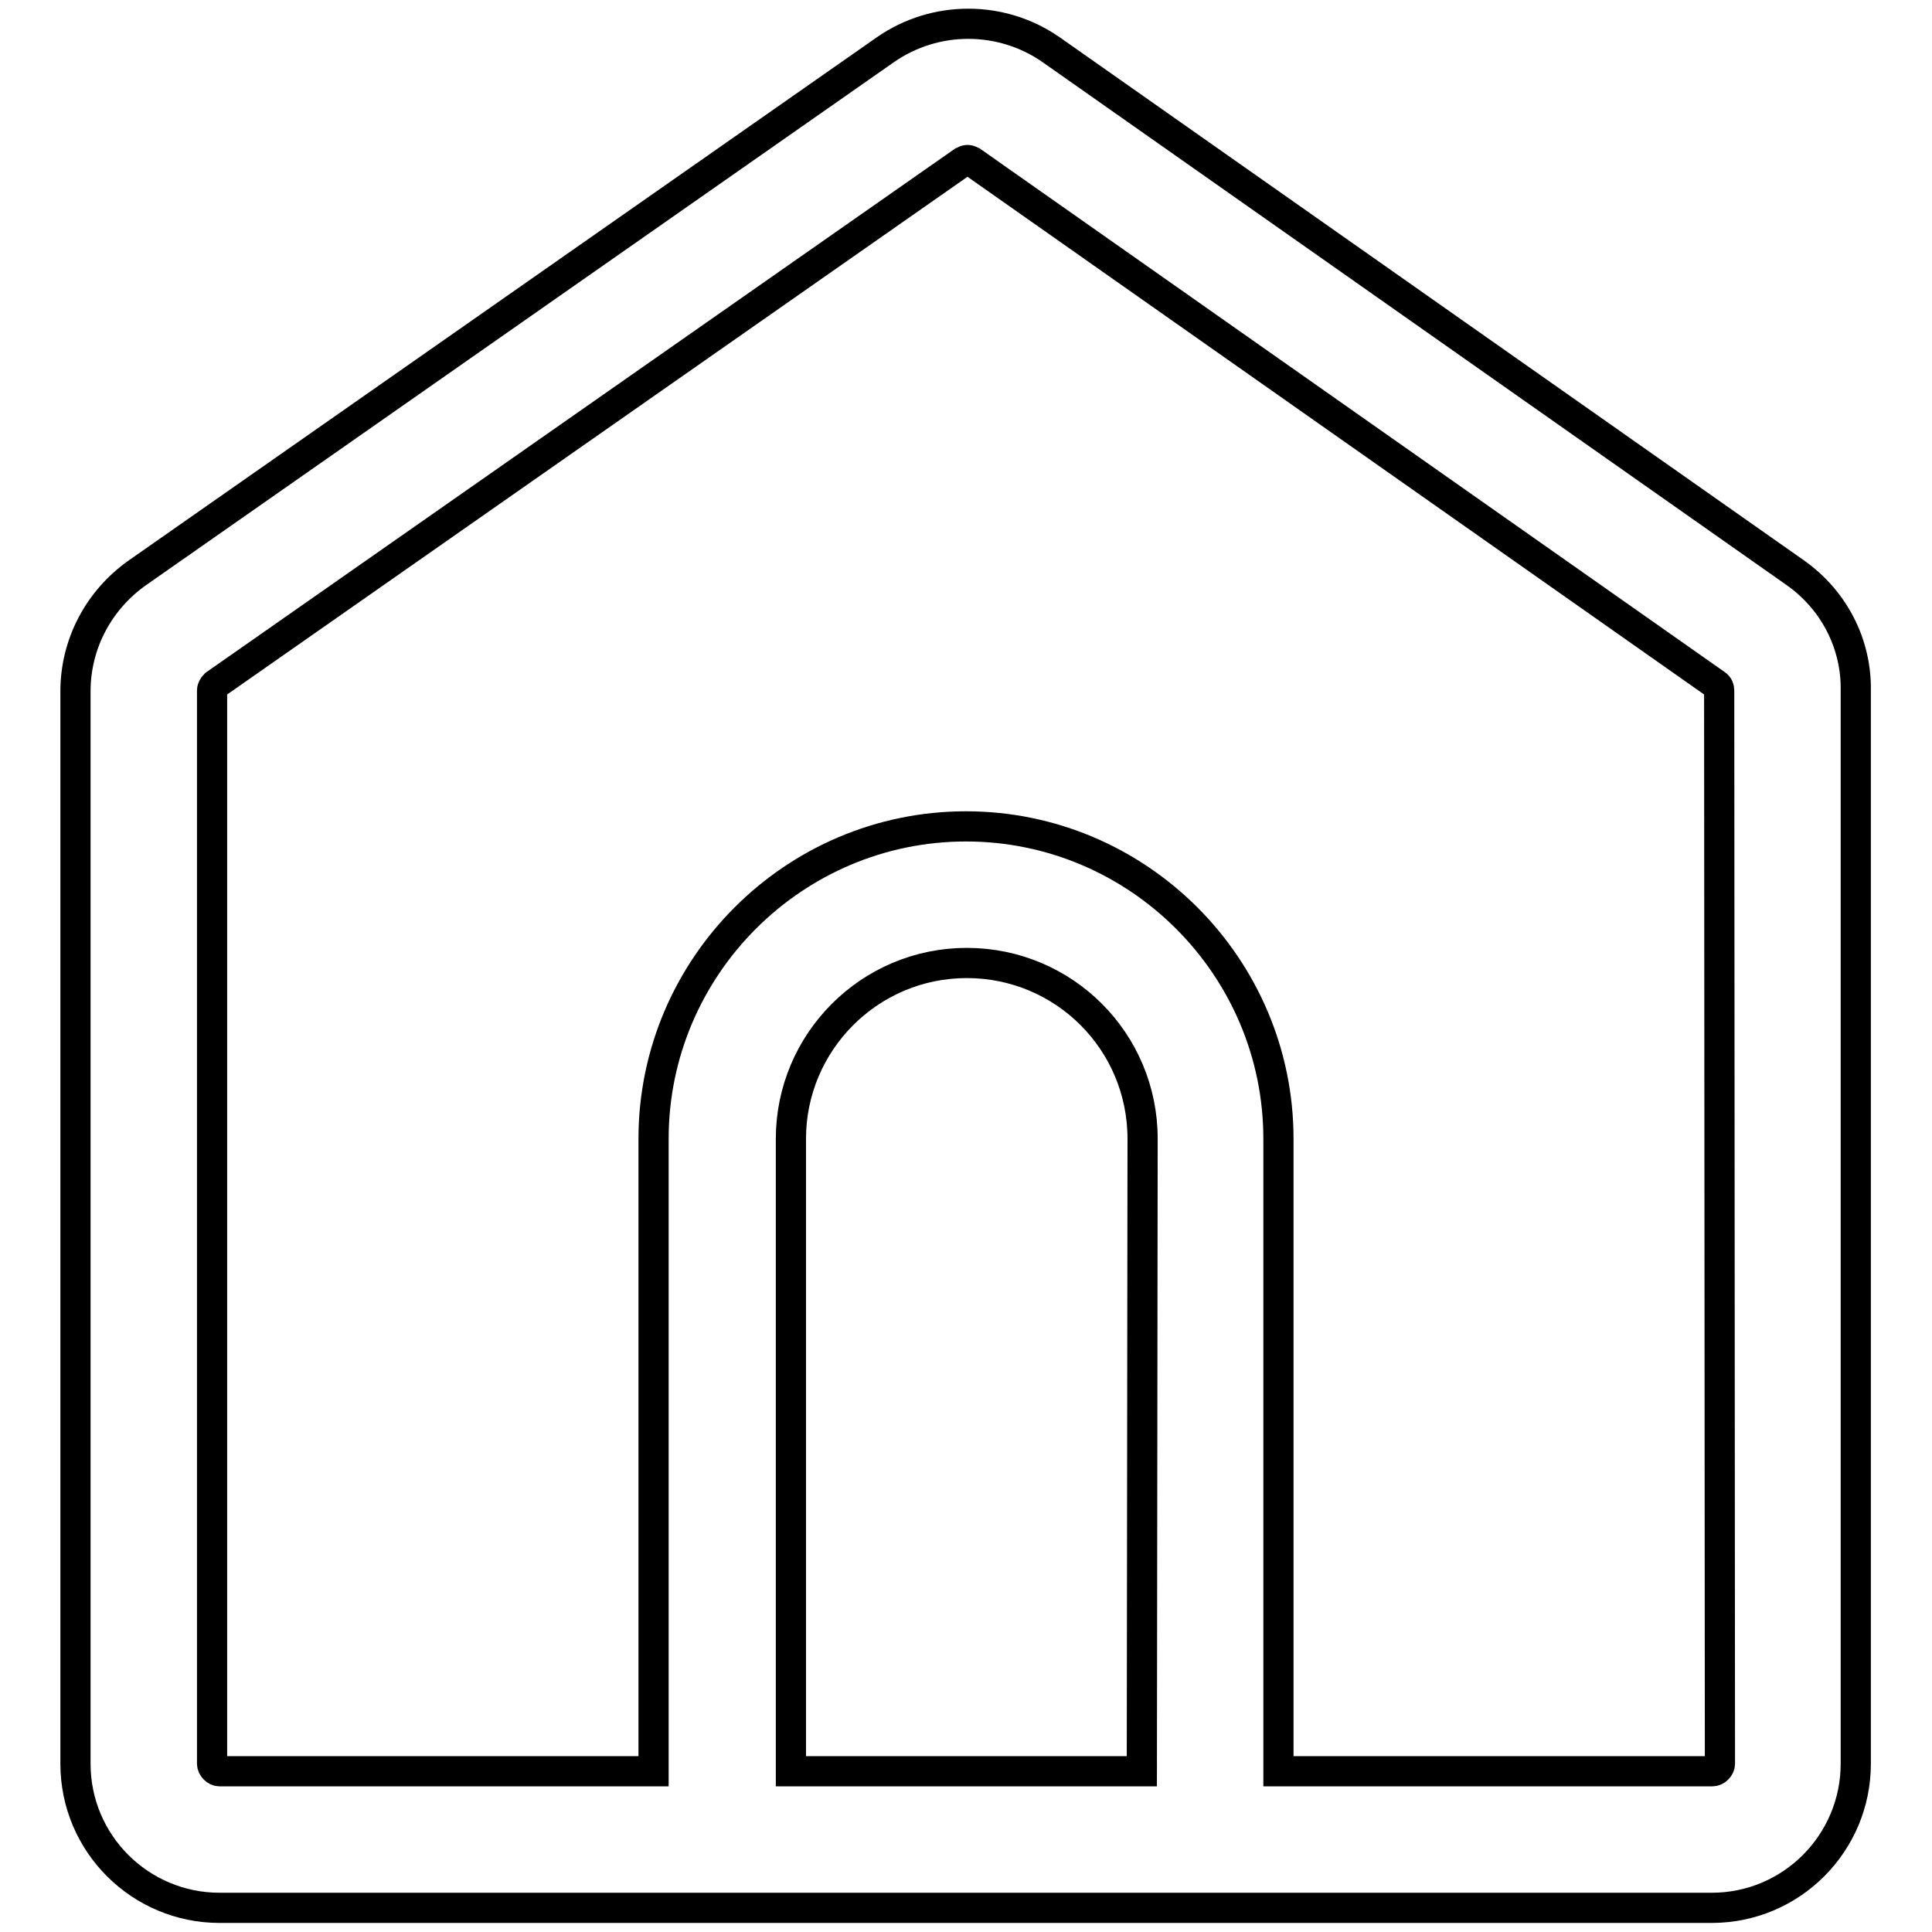
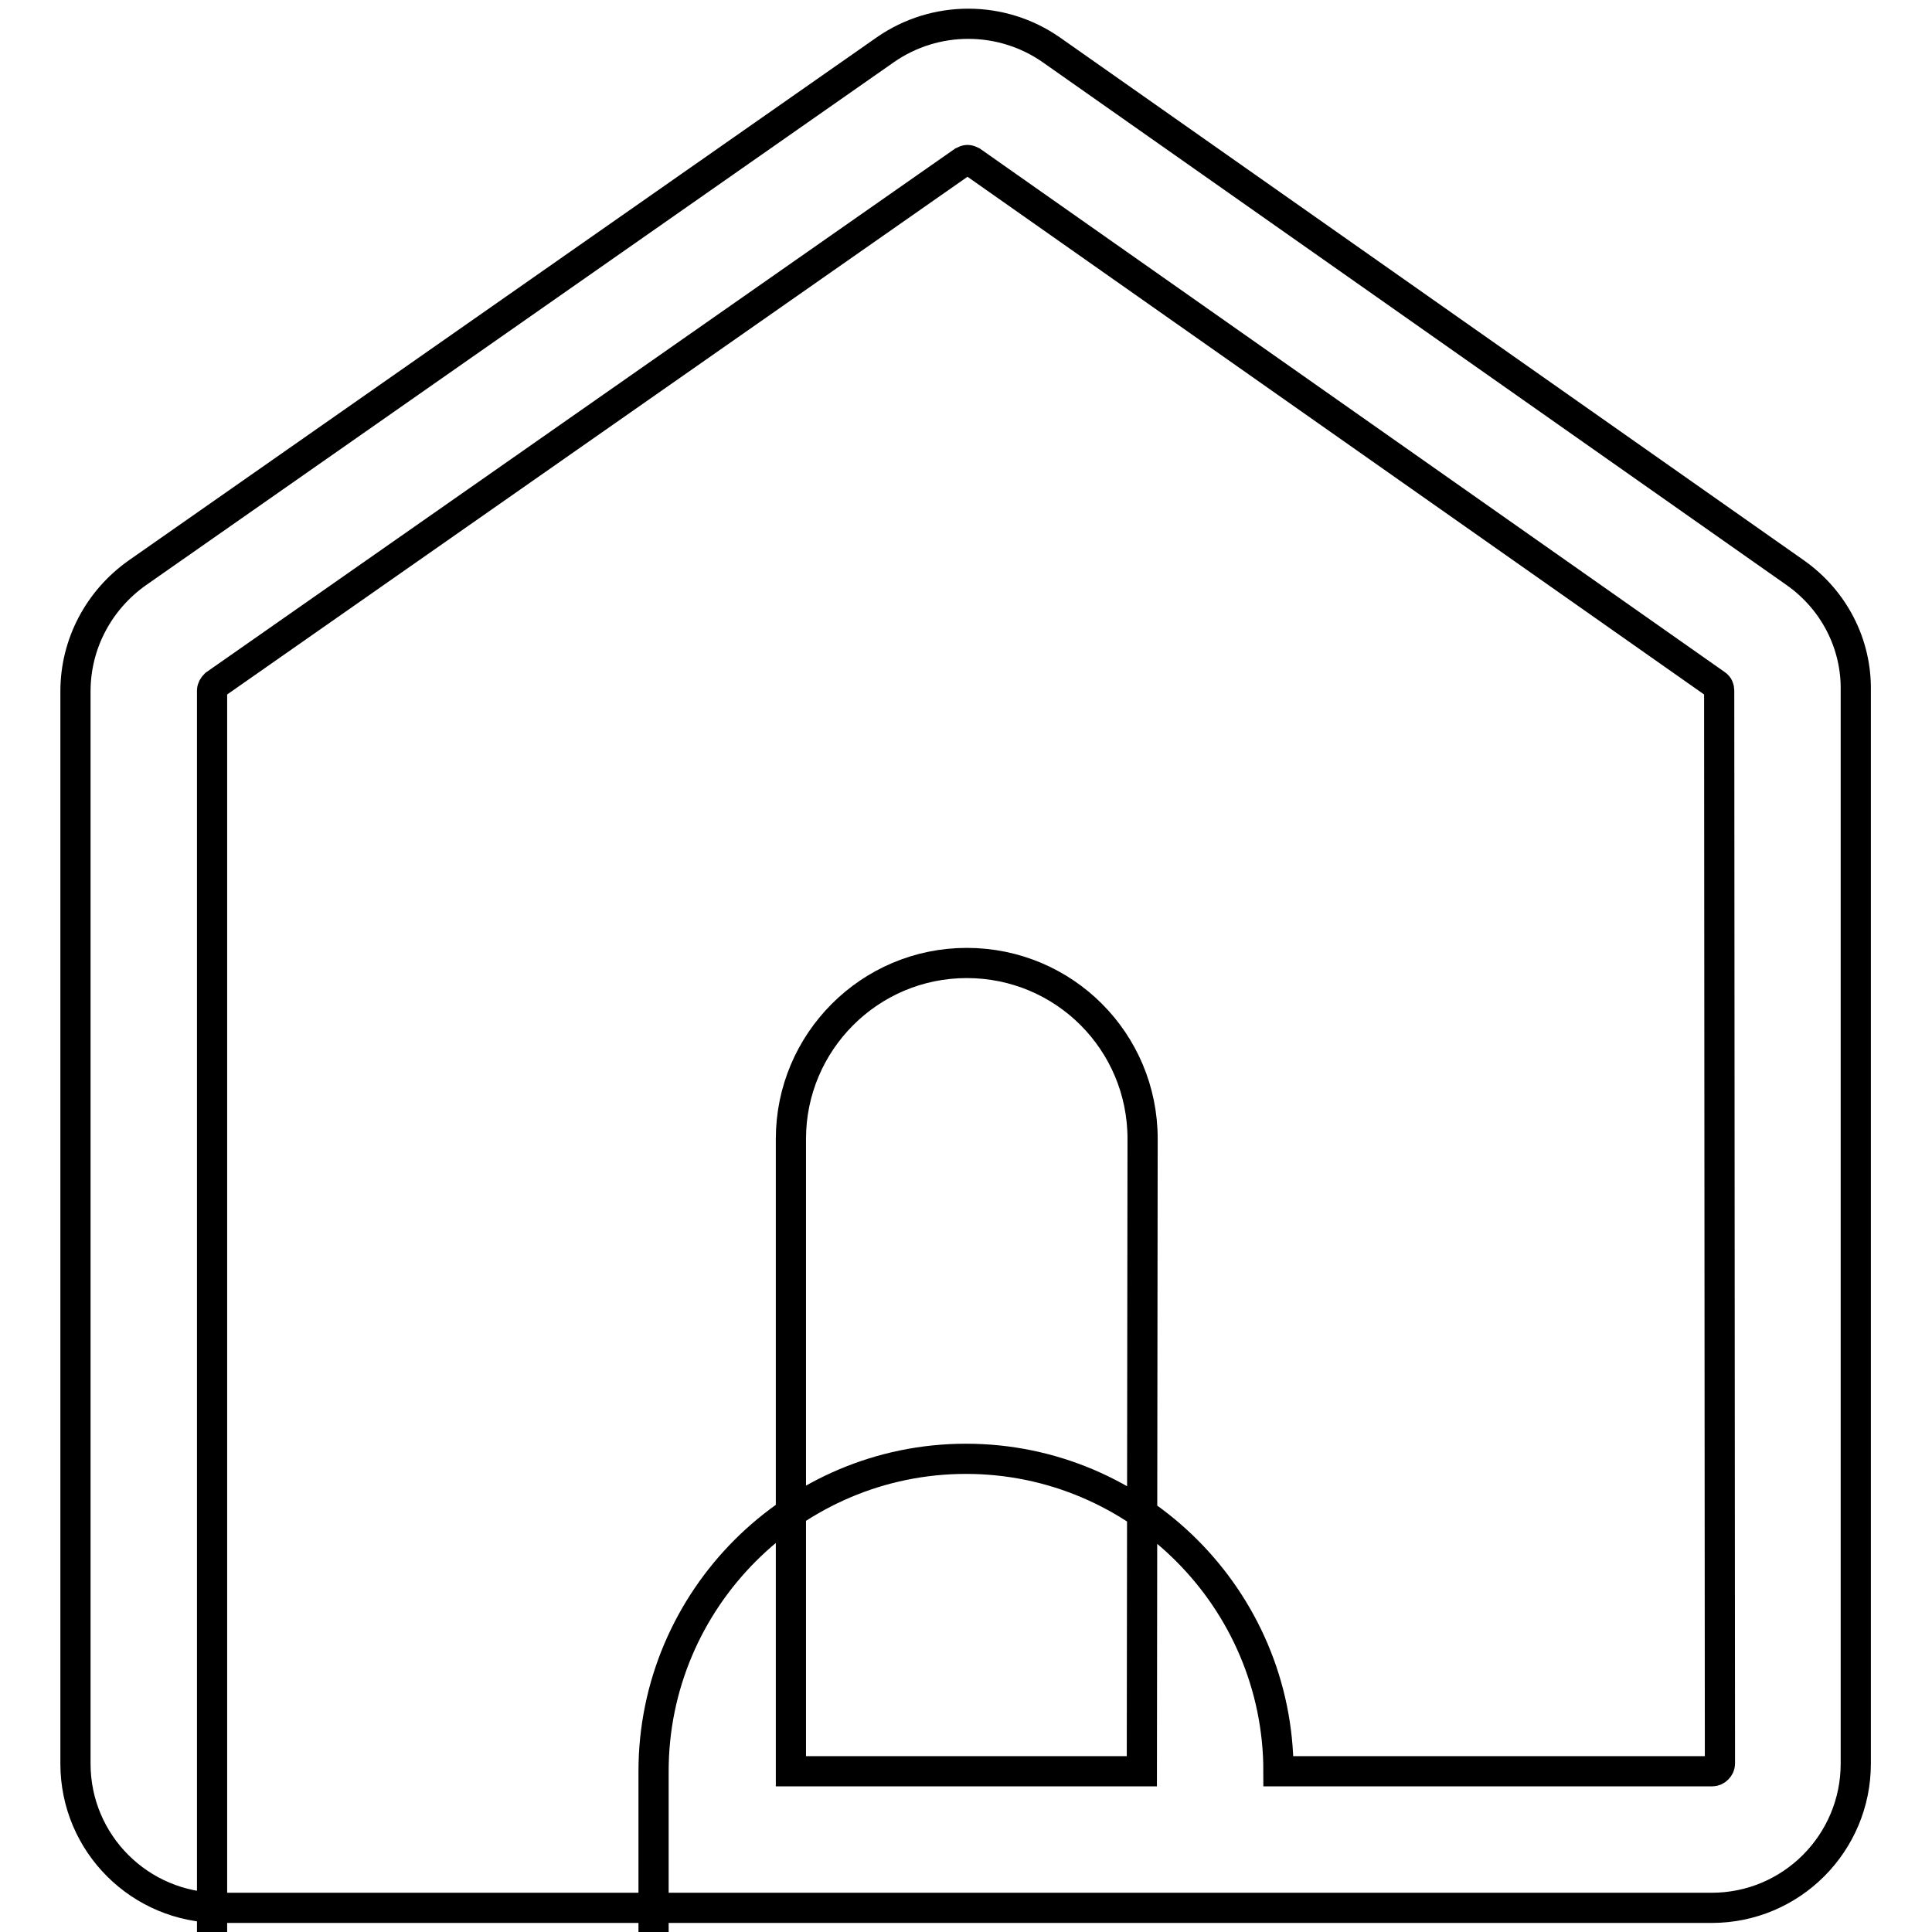
<svg xmlns="http://www.w3.org/2000/svg" version="1.1" x="0px" y="0px" viewBox="0 0 256 256" enable-background="new 0 0 256 256" xml:space="preserve">
  <g>
-     <path stroke-width="4" fill-opacity="0" stroke="#000000" d="M237.9,75.9L139.3,6.6c-6.6-4.6-15.4-4.6-22,0L18.2,75.9c-5.1,3.6-8.2,9.4-8.2,15.7v142.1 c0,10.6,8.6,19.1,19.1,19.1h57.4v0h82.8v0h57.5c10.6,0,19.1-8.6,19.1-19.1V91.5C246,85.3,243,79.5,237.9,75.9z M151.3,234.7h-46.5 v-83.8c0-12.8,10.4-23.3,23.3-23.3s23.3,10.4,23.3,23.3L151.3,234.7L151.3,234.7z M227.9,233.7c0,0.5-0.5,1-1,1h-57.5v-83.8 c0-22.8-18.6-41.4-41.4-41.4c-22.8,0-41.4,18.6-41.4,41.4v83.8H29.1c-0.5,0-1-0.5-1-1V91.5c0-0.3,0.2-0.6,0.4-0.8l99.1-69.3 c0.2-0.1,0.4-0.2,0.6-0.2s0.4,0.1,0.6,0.2l98.6,69.3c0.3,0.2,0.4,0.5,0.4,0.8L227.9,233.7L227.9,233.7z" />
+     <path stroke-width="4" fill-opacity="0" stroke="#000000" d="M237.9,75.9L139.3,6.6c-6.6-4.6-15.4-4.6-22,0L18.2,75.9c-5.1,3.6-8.2,9.4-8.2,15.7v142.1 c0,10.6,8.6,19.1,19.1,19.1h57.4v0h82.8v0h57.5c10.6,0,19.1-8.6,19.1-19.1V91.5C246,85.3,243,79.5,237.9,75.9z M151.3,234.7h-46.5 v-83.8c0-12.8,10.4-23.3,23.3-23.3s23.3,10.4,23.3,23.3L151.3,234.7L151.3,234.7z M227.9,233.7c0,0.5-0.5,1-1,1h-57.5c0-22.8-18.6-41.4-41.4-41.4c-22.8,0-41.4,18.6-41.4,41.4v83.8H29.1c-0.5,0-1-0.5-1-1V91.5c0-0.3,0.2-0.6,0.4-0.8l99.1-69.3 c0.2-0.1,0.4-0.2,0.6-0.2s0.4,0.1,0.6,0.2l98.6,69.3c0.3,0.2,0.4,0.5,0.4,0.8L227.9,233.7L227.9,233.7z" />
  </g>
</svg>